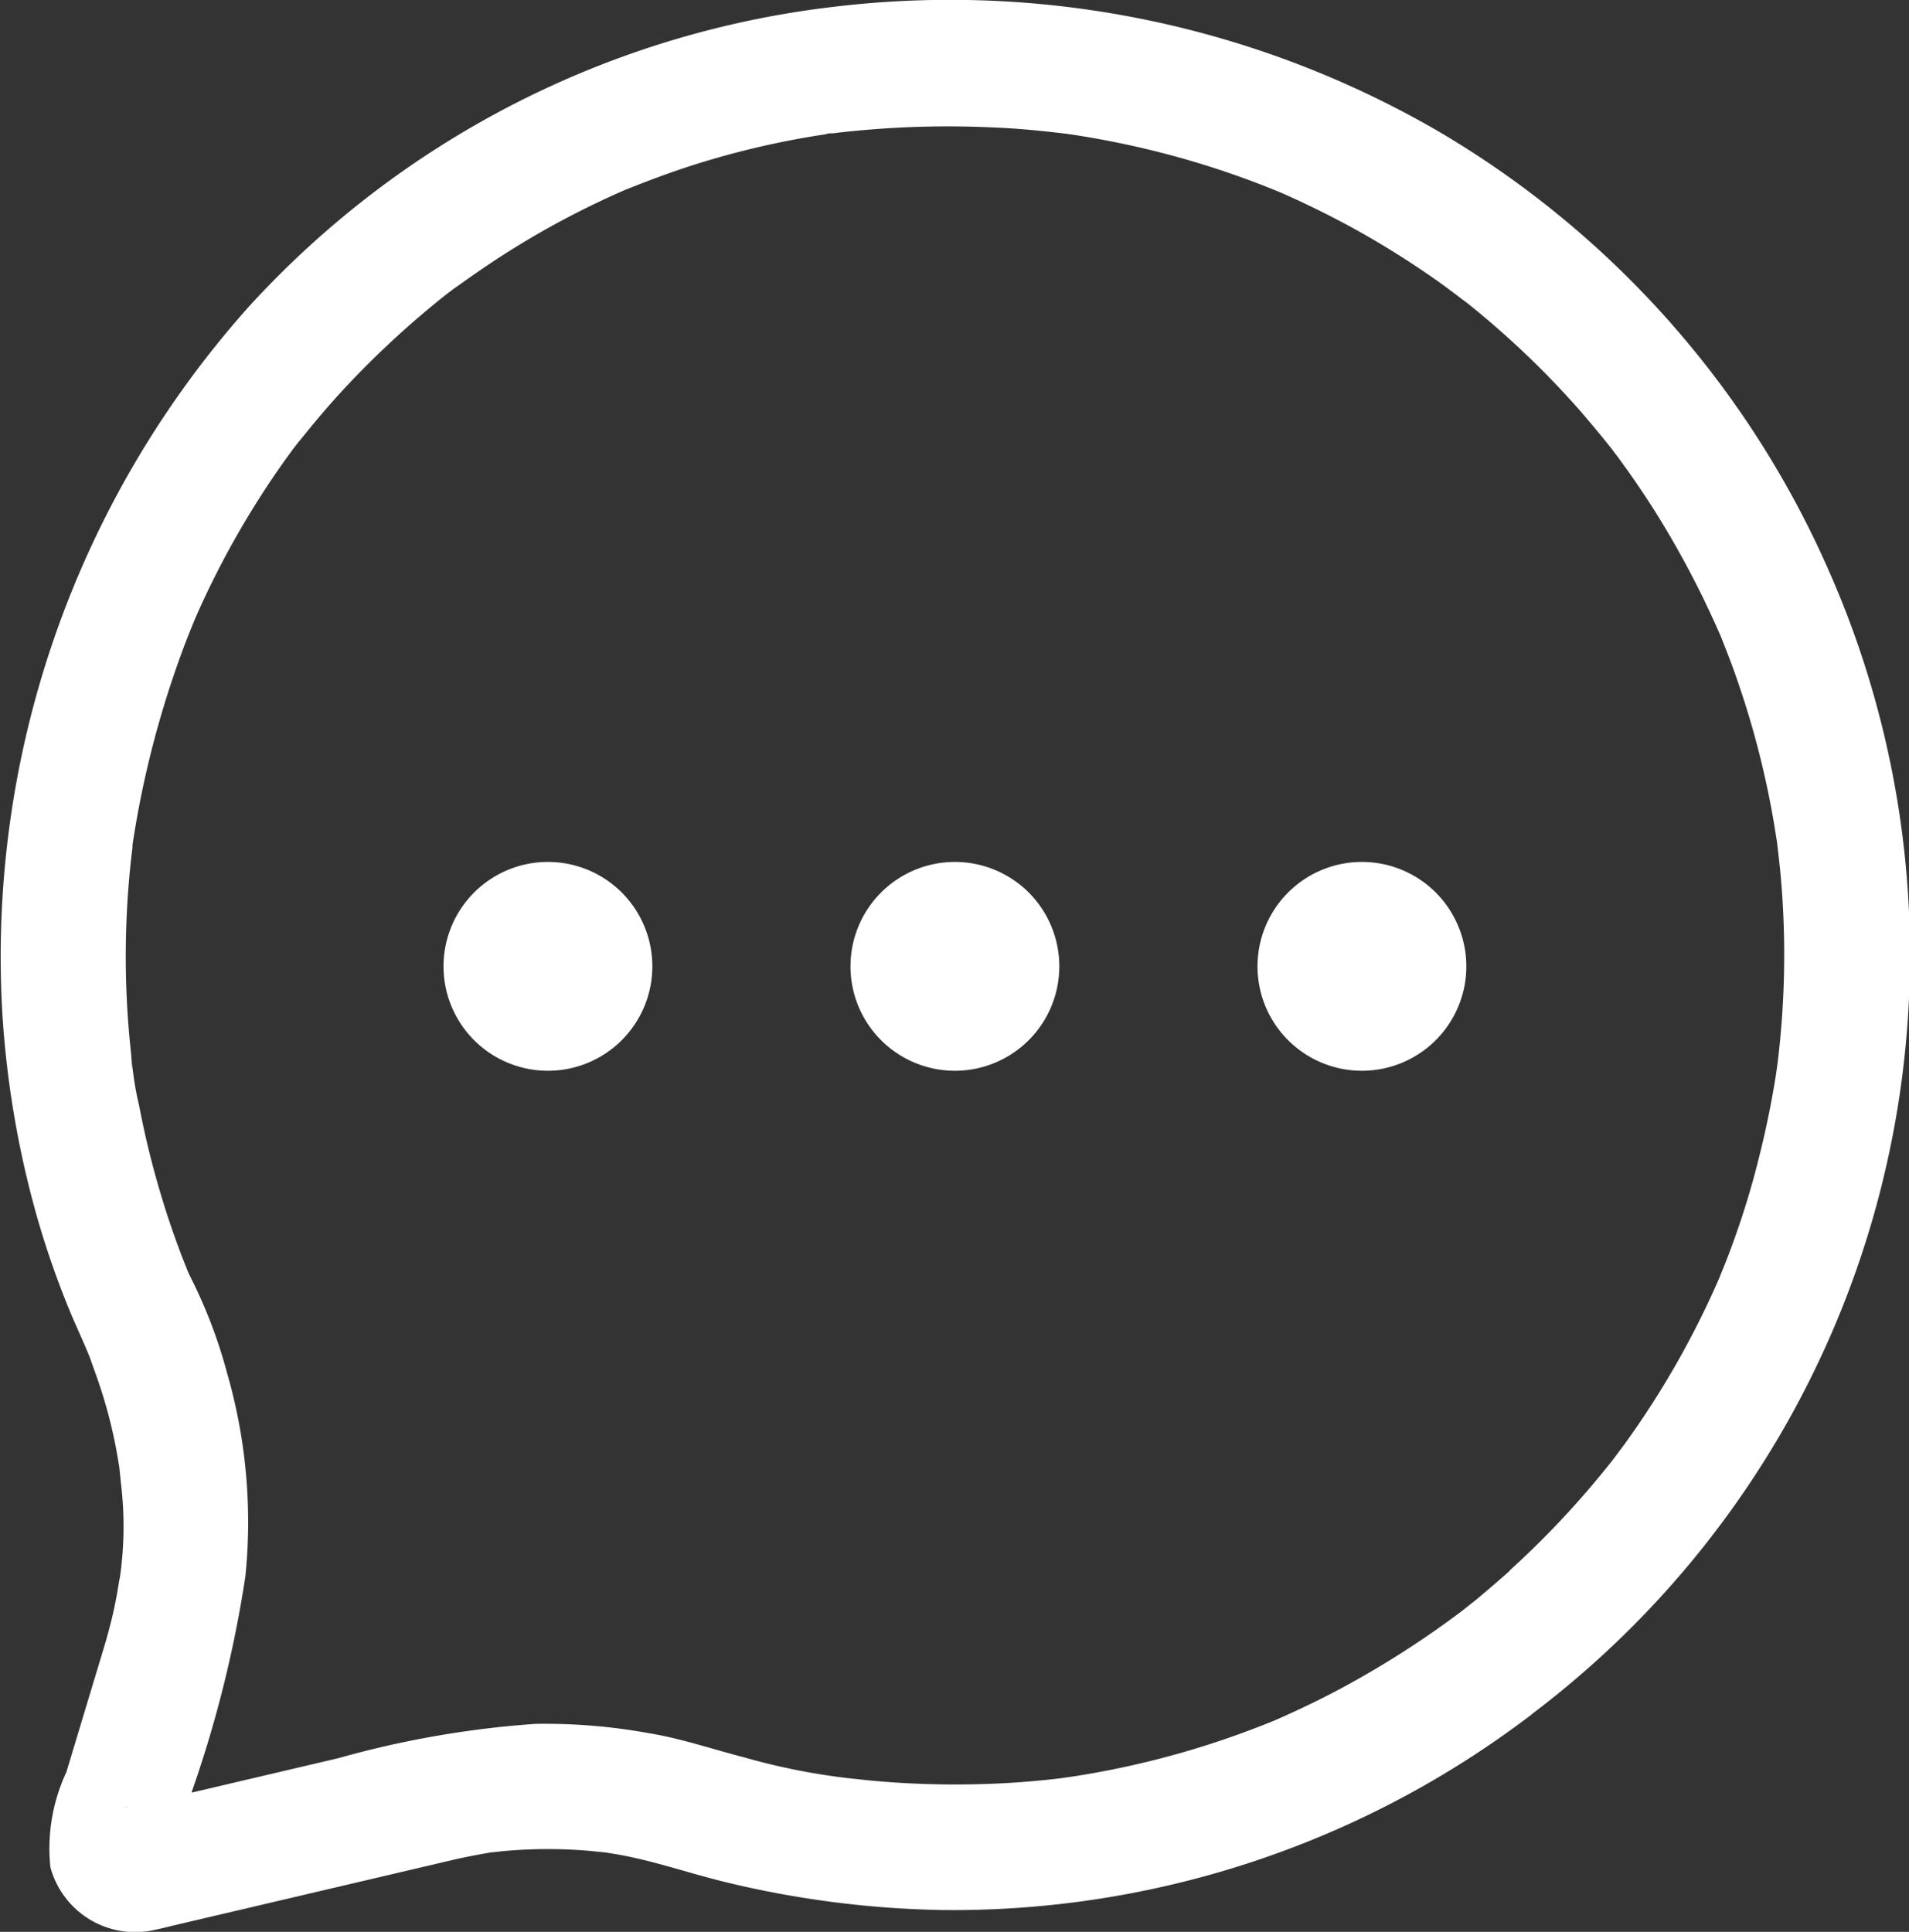
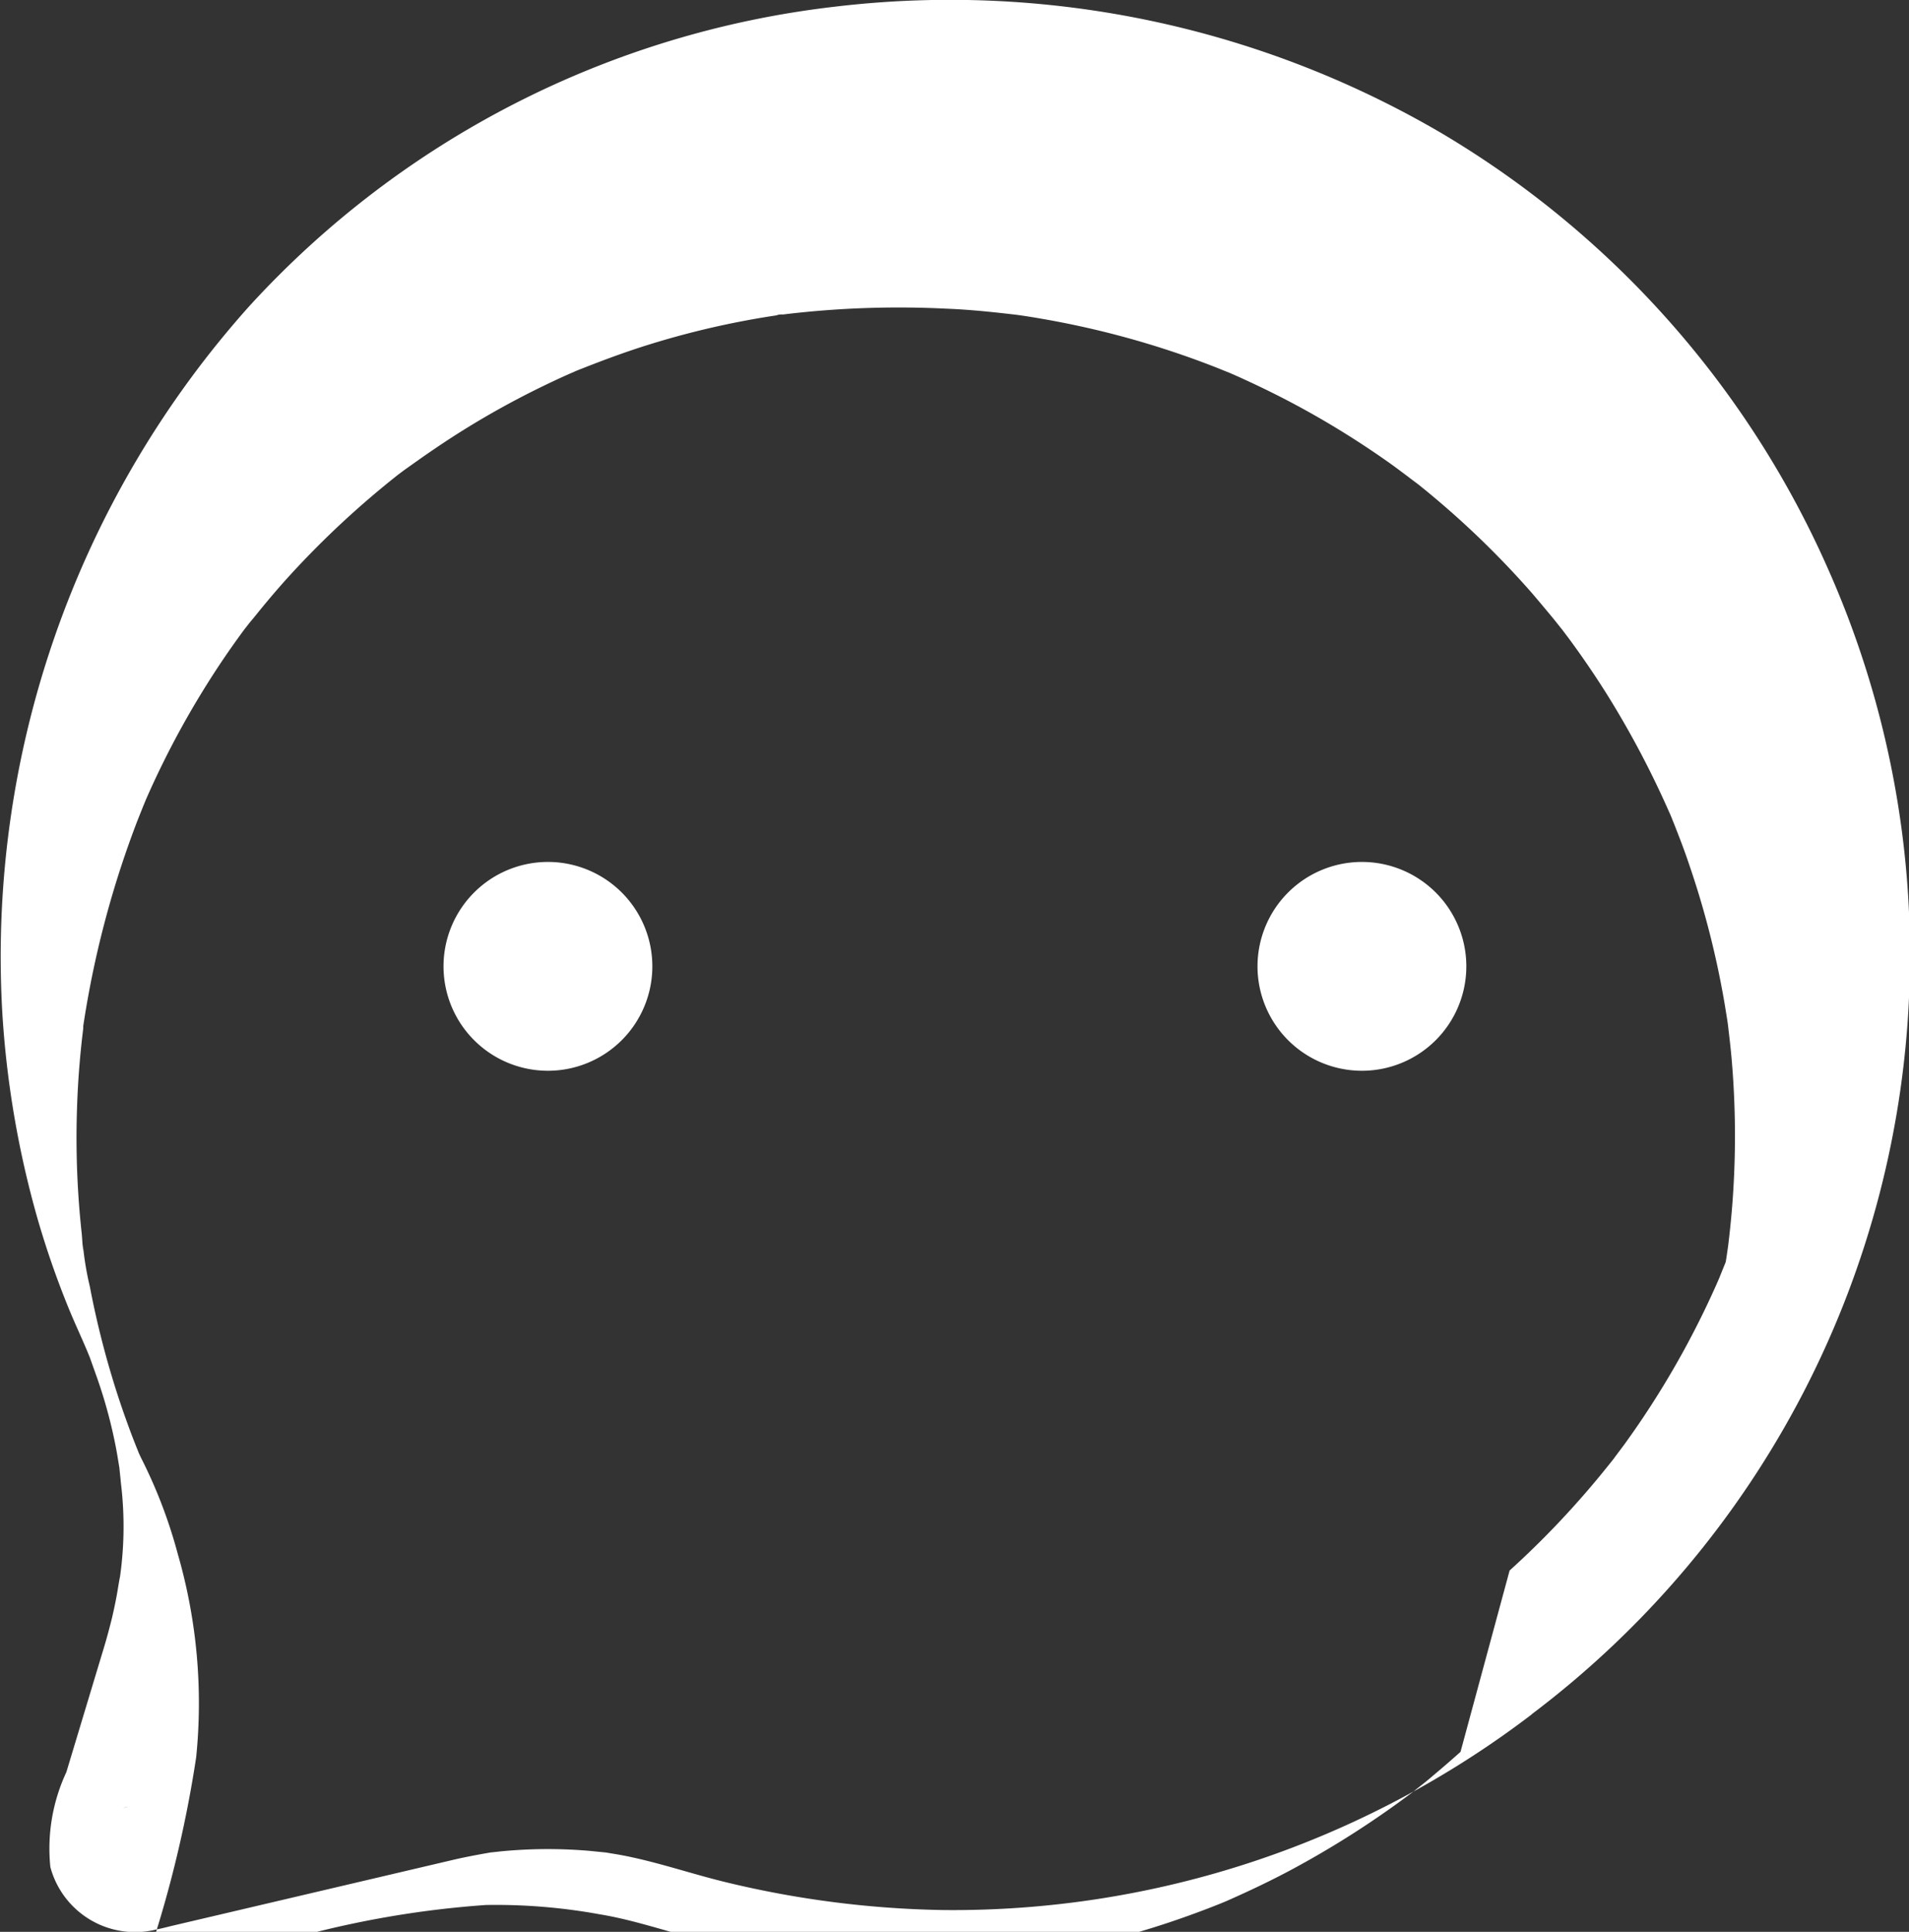
<svg xmlns="http://www.w3.org/2000/svg" width="35.819" height="36.246">
  <rect width="100%" height="100%" fill="#333333" stroke="none" />
  <g id="Groupe_4953" data-name="Groupe 4953" transform="translate(-1814.972 -861.761)" fill="#fff">
-     <path id="Tracé_2642" data-name="Tracé 2642" d="M304.014 305.8a17.906 17.906 0 0 1-11.039 3.67 18.55 18.55 0 0 1-4.095-.526c-.644-.157-1.27-.375-1.922-.5-.105-.02-.211-.036-.316-.054-.152-.014-.3-.032-.455-.042a9.2 9.2 0 0 0-.959-.016q-.274.01-.547.036l-.182.02h-.01l-.04.007c-.213.037-.425.077-.636.125l-.277.065-3.486.818-1.534.36c-.1.024-.2.051-.308.072a1.646 1.646 0 0 1-1.988-1.171 3.392 3.392 0 0 1 .3-1.781l.563-1.867.145-.48c.053-.176.1-.354.145-.533q.051-.214.091-.43c.016-.086.029-.173.044-.259.033-.185.011-.04 0 .027a6.735 6.735 0 0 0 .035-1.888c-.007-.087-.018-.173-.026-.26v-.009c-.025-.151-.048-.3-.079-.453q-.086-.429-.212-.849-.076-.252-.166-.5l-.1-.281c-.123-.307-.268-.607-.393-.913a16.748 16.748 0 0 1-.582-1.67 18.112 18.112 0 0 1-.664-3.84 18.3 18.3 0 0 1 4.631-13.3 17.619 17.619 0 0 1 10.983-5.619 18.249 18.249 0 0 1 11.4 2.38 17.908 17.908 0 0 1 7.254 8.2 17.841 17.841 0 0 1-5.569 21.453m-26.372 1.749l.028-.007a.7.7 0 0 0-.1.024c.023-.007.048-.011.072-.017M303.6 303.1q.489-.443.943-.924.477-.506.911-1.049c.041-.052.082-.1.123-.156l-.032.04.009-.011.2-.267q.185-.256.361-.519a16.6 16.6 0 0 0 1.345-2.434c.027-.059.052-.118.078-.178.039-.1.079-.194.117-.291q.118-.3.224-.608.231-.667.4-1.352.18-.712.3-1.438c.017-.1.032-.21.047-.315l.017-.145q.038-.33.063-.661a16.7 16.7 0 0 0-.017-2.7c-.018-.21-.044-.419-.068-.628a4.162 4.162 0 0 0-.016-.11l-.046-.284q-.112-.658-.276-1.305t-.377-1.271q-.1-.3-.214-.591-.055-.144-.113-.287a1.132 1.132 0 0 0-.028-.07l-.006-.014c-.013-.032-.027-.063-.039-.095l.027.069a17.49 17.49 0 0 0-1.206-2.281q-.333-.527-.705-1.029l-.108-.143-.167-.209q-.2-.242-.4-.477a16.777 16.777 0 0 0-1.831-1.793q-.144-.121-.291-.239c-.066-.053-.382-.279-.058-.048-.171-.122-.336-.252-.507-.373q-.529-.374-1.086-.707t-1.146-.624q-.316-.156-.638-.3l-.11-.048-.263-.106a16.751 16.751 0 0 0-2.567-.776q-.359-.078-.721-.14-.165-.029-.332-.054l-.112-.016c-.446-.053-.892-.1-1.34-.117a18 18 0 0 0-2.975.1l-.073.009h-.041c-.032 0-.064.009-.1.012h.046c-.1.015-.2.03-.3.047q-.352.059-.7.133-.727.155-1.438.377c-.457.142-.9.309-1.348.487l-.016.007-.128.056q-.16.071-.318.146-.316.149-.625.311-.648.34-1.264.738-.307.2-.605.41l-.282.2-.109.082a17.139 17.139 0 0 0-2.1 1.964q-.245.274-.478.559c-.066.081-.13.162-.2.244l-.1.127q-.431.581-.809 1.2-.39.637-.721 1.307-.167.337-.318.682c-.024.055-.044.112-.071.165l.015-.03c-.049.124-.1.247-.147.372a18.363 18.363 0 0 0-.979 3.755v.042l-.026.222q-.022.2-.039.4-.038.44-.052.882a16.583 16.583 0 0 0 .04 1.828q.02.258.048.515c.01.092.035.539.021.2a5.642 5.642 0 0 0 .132.8 16.638 16.638 0 0 0 .414 1.689q.133.444.292.88.072.2.149.394c.02.052.041.1.062.156.01.024.034.071.053.107l-.043-.079a9.254 9.254 0 0 1 .723 1.87 10.085 10.085 0 0 1 .345 3.812 22.3 22.3 0 0 1-1 4.028l-.01.035 2.755-.647a18.331 18.331 0 0 1 3.693-.643 10.873 10.873 0 0 1 2.134.175c.609.1 1.19.3 1.786.453a12.214 12.214 0 0 0 1.938.389l-.068-.006.141.014.29.031q.24.024.481.041a17.417 17.417 0 0 0 2.328.002q.339-.024.677-.061c.112-.012.224-.027.336-.041-.406.049-.008 0 .087-.016a16.6 16.6 0 0 0 2.7-.658q.331-.111.657-.235.155-.059.309-.121l.094-.039c.421-.186.836-.382 1.241-.6a17.629 17.629 0 0 0 2.263-1.451l.136-.108q.129-.1.255-.209.253-.212.5-.433" transform="translate(1539.697 588.128)" />
-     <path id="Tracé_2646" data-name="Tracé 2646" d="M393.807 391.771a1.959 1.959 0 1 0 1.959 1.959 1.959 1.959 0 0 0-1.959-1.959" transform="translate(1439.082 486.162)" />
+     <path id="Tracé_2642" data-name="Tracé 2642" d="M304.014 305.8a17.906 17.906 0 0 1-11.039 3.67 18.55 18.55 0 0 1-4.095-.526c-.644-.157-1.27-.375-1.922-.5-.105-.02-.211-.036-.316-.054-.152-.014-.3-.032-.455-.042a9.2 9.2 0 0 0-.959-.016q-.274.01-.547.036l-.182.02h-.01l-.04.007c-.213.037-.425.077-.636.125l-.277.065-3.486.818-1.534.36c-.1.024-.2.051-.308.072a1.646 1.646 0 0 1-1.988-1.171 3.392 3.392 0 0 1 .3-1.781l.563-1.867.145-.48c.053-.176.1-.354.145-.533q.051-.214.091-.43c.016-.086.029-.173.044-.259.033-.185.011-.04 0 .027a6.735 6.735 0 0 0 .035-1.888c-.007-.087-.018-.173-.026-.26v-.009c-.025-.151-.048-.3-.079-.453q-.086-.429-.212-.849-.076-.252-.166-.5l-.1-.281c-.123-.307-.268-.607-.393-.913a16.748 16.748 0 0 1-.582-1.67 18.112 18.112 0 0 1-.664-3.84 18.3 18.3 0 0 1 4.631-13.3 17.619 17.619 0 0 1 10.983-5.619 18.249 18.249 0 0 1 11.4 2.38 17.908 17.908 0 0 1 7.254 8.2 17.841 17.841 0 0 1-5.569 21.453m-26.372 1.749l.028-.007a.7.7 0 0 0-.1.024c.023-.007.048-.011.072-.017M303.6 303.1q.489-.443.943-.924.477-.506.911-1.049c.041-.052.082-.1.123-.156l-.032.04.009-.011.2-.267q.185-.256.361-.519a16.6 16.6 0 0 0 1.345-2.434c.027-.059.052-.118.078-.178.039-.1.079-.194.117-.291c.017-.1.032-.21.047-.315l.017-.145q.038-.33.063-.661a16.7 16.7 0 0 0-.017-2.7c-.018-.21-.044-.419-.068-.628a4.162 4.162 0 0 0-.016-.11l-.046-.284q-.112-.658-.276-1.305t-.377-1.271q-.1-.3-.214-.591-.055-.144-.113-.287a1.132 1.132 0 0 0-.028-.07l-.006-.014c-.013-.032-.027-.063-.039-.095l.027.069a17.49 17.49 0 0 0-1.206-2.281q-.333-.527-.705-1.029l-.108-.143-.167-.209q-.2-.242-.4-.477a16.777 16.777 0 0 0-1.831-1.793q-.144-.121-.291-.239c-.066-.053-.382-.279-.058-.048-.171-.122-.336-.252-.507-.373q-.529-.374-1.086-.707t-1.146-.624q-.316-.156-.638-.3l-.11-.048-.263-.106a16.751 16.751 0 0 0-2.567-.776q-.359-.078-.721-.14-.165-.029-.332-.054l-.112-.016c-.446-.053-.892-.1-1.34-.117a18 18 0 0 0-2.975.1l-.073.009h-.041c-.032 0-.064.009-.1.012h.046c-.1.015-.2.03-.3.047q-.352.059-.7.133-.727.155-1.438.377c-.457.142-.9.309-1.348.487l-.016.007-.128.056q-.16.071-.318.146-.316.149-.625.311-.648.34-1.264.738-.307.2-.605.41l-.282.2-.109.082a17.139 17.139 0 0 0-2.1 1.964q-.245.274-.478.559c-.066.081-.13.162-.2.244l-.1.127q-.431.581-.809 1.2-.39.637-.721 1.307-.167.337-.318.682c-.024.055-.044.112-.071.165l.015-.03c-.049.124-.1.247-.147.372a18.363 18.363 0 0 0-.979 3.755v.042l-.026.222q-.022.2-.039.4-.038.44-.052.882a16.583 16.583 0 0 0 .04 1.828q.02.258.048.515c.01.092.035.539.021.2a5.642 5.642 0 0 0 .132.8 16.638 16.638 0 0 0 .414 1.689q.133.444.292.88.072.2.149.394c.02.052.041.1.062.156.01.024.034.071.053.107l-.043-.079a9.254 9.254 0 0 1 .723 1.87 10.085 10.085 0 0 1 .345 3.812 22.3 22.3 0 0 1-1 4.028l-.01.035 2.755-.647a18.331 18.331 0 0 1 3.693-.643 10.873 10.873 0 0 1 2.134.175c.609.1 1.19.3 1.786.453a12.214 12.214 0 0 0 1.938.389l-.068-.006.141.014.29.031q.24.024.481.041a17.417 17.417 0 0 0 2.328.002q.339-.024.677-.061c.112-.012.224-.027.336-.041-.406.049-.008 0 .087-.016a16.6 16.6 0 0 0 2.7-.658q.331-.111.657-.235.155-.059.309-.121l.094-.039c.421-.186.836-.382 1.241-.6a17.629 17.629 0 0 0 2.263-1.451l.136-.108q.129-.1.255-.209.253-.212.5-.433" transform="translate(1539.697 588.128)" />
    <path id="Tracé_2647" data-name="Tracé 2647" d="M449.59 391.771a1.959 1.959 0 1 0 1.959 1.959 1.959 1.959 0 0 0-1.959-1.959" transform="translate(1390.936 486.162)" />
    <path id="Tracé_2648" data-name="Tracé 2648" d="M338.023 391.771a1.959 1.959 0 1 0 1.959 1.959 1.959 1.959 0 0 0-1.959-1.959" transform="translate(1487.23 486.162)" />
  </g>
</svg>